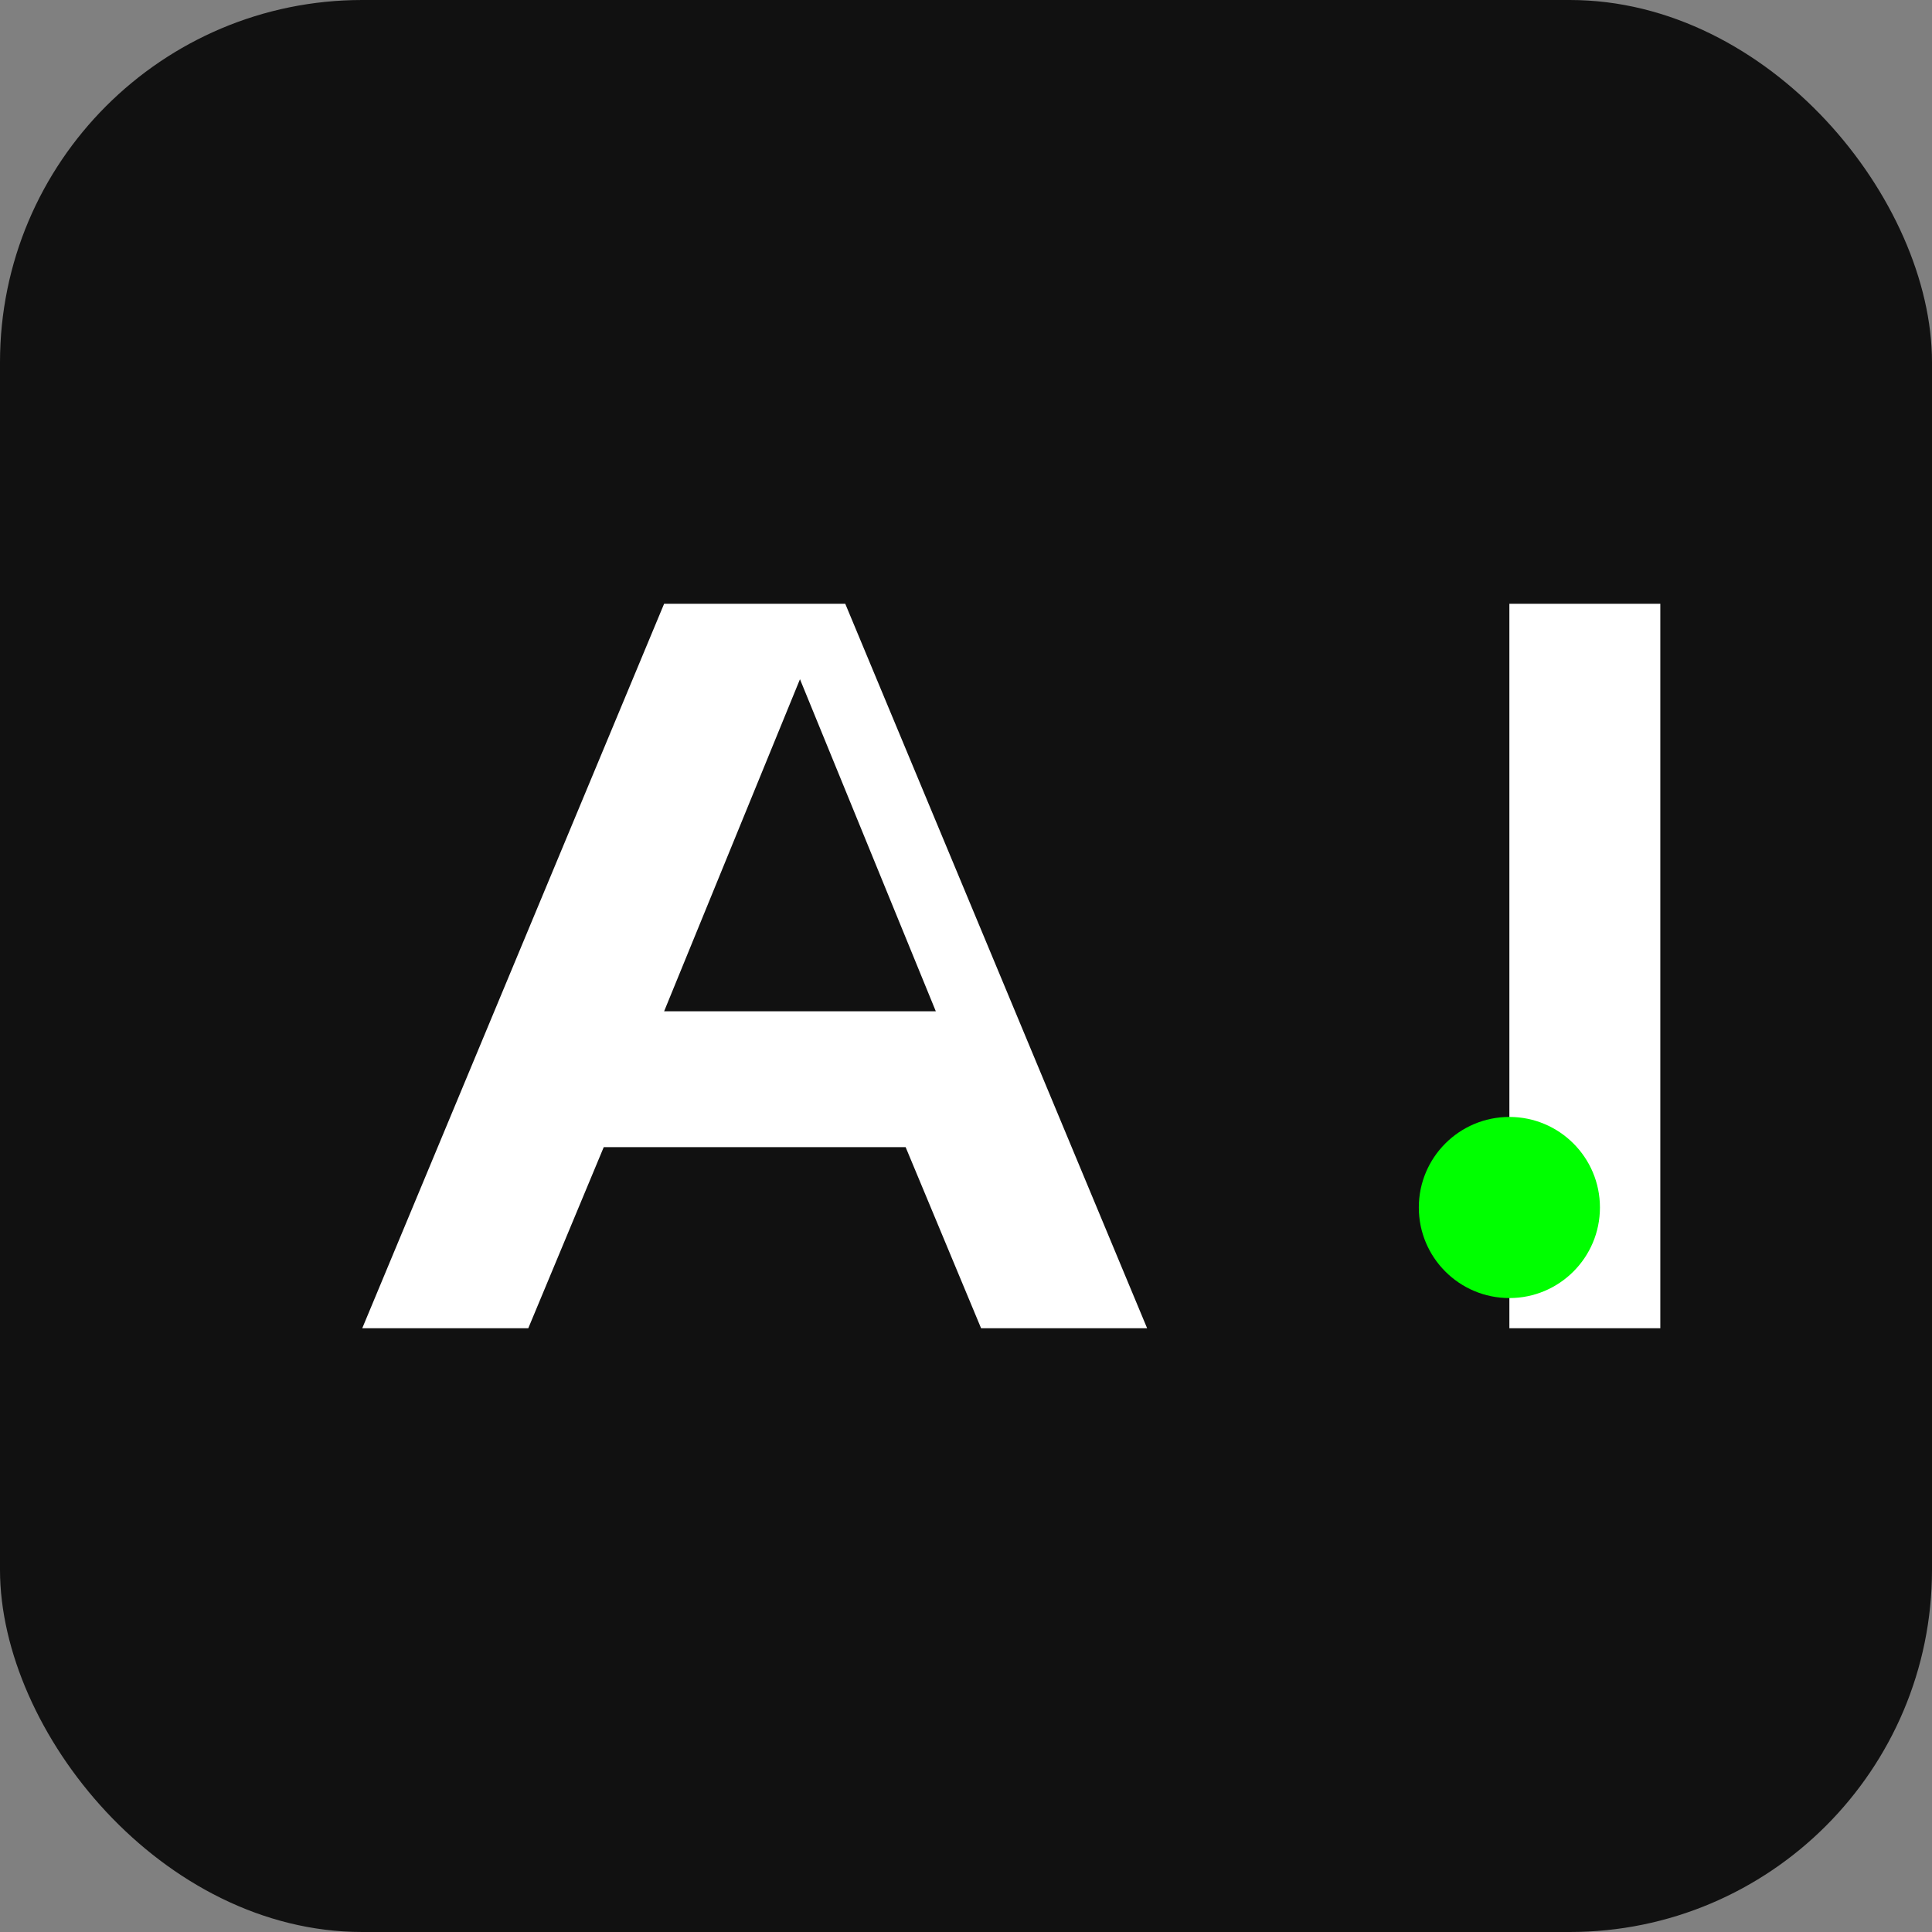
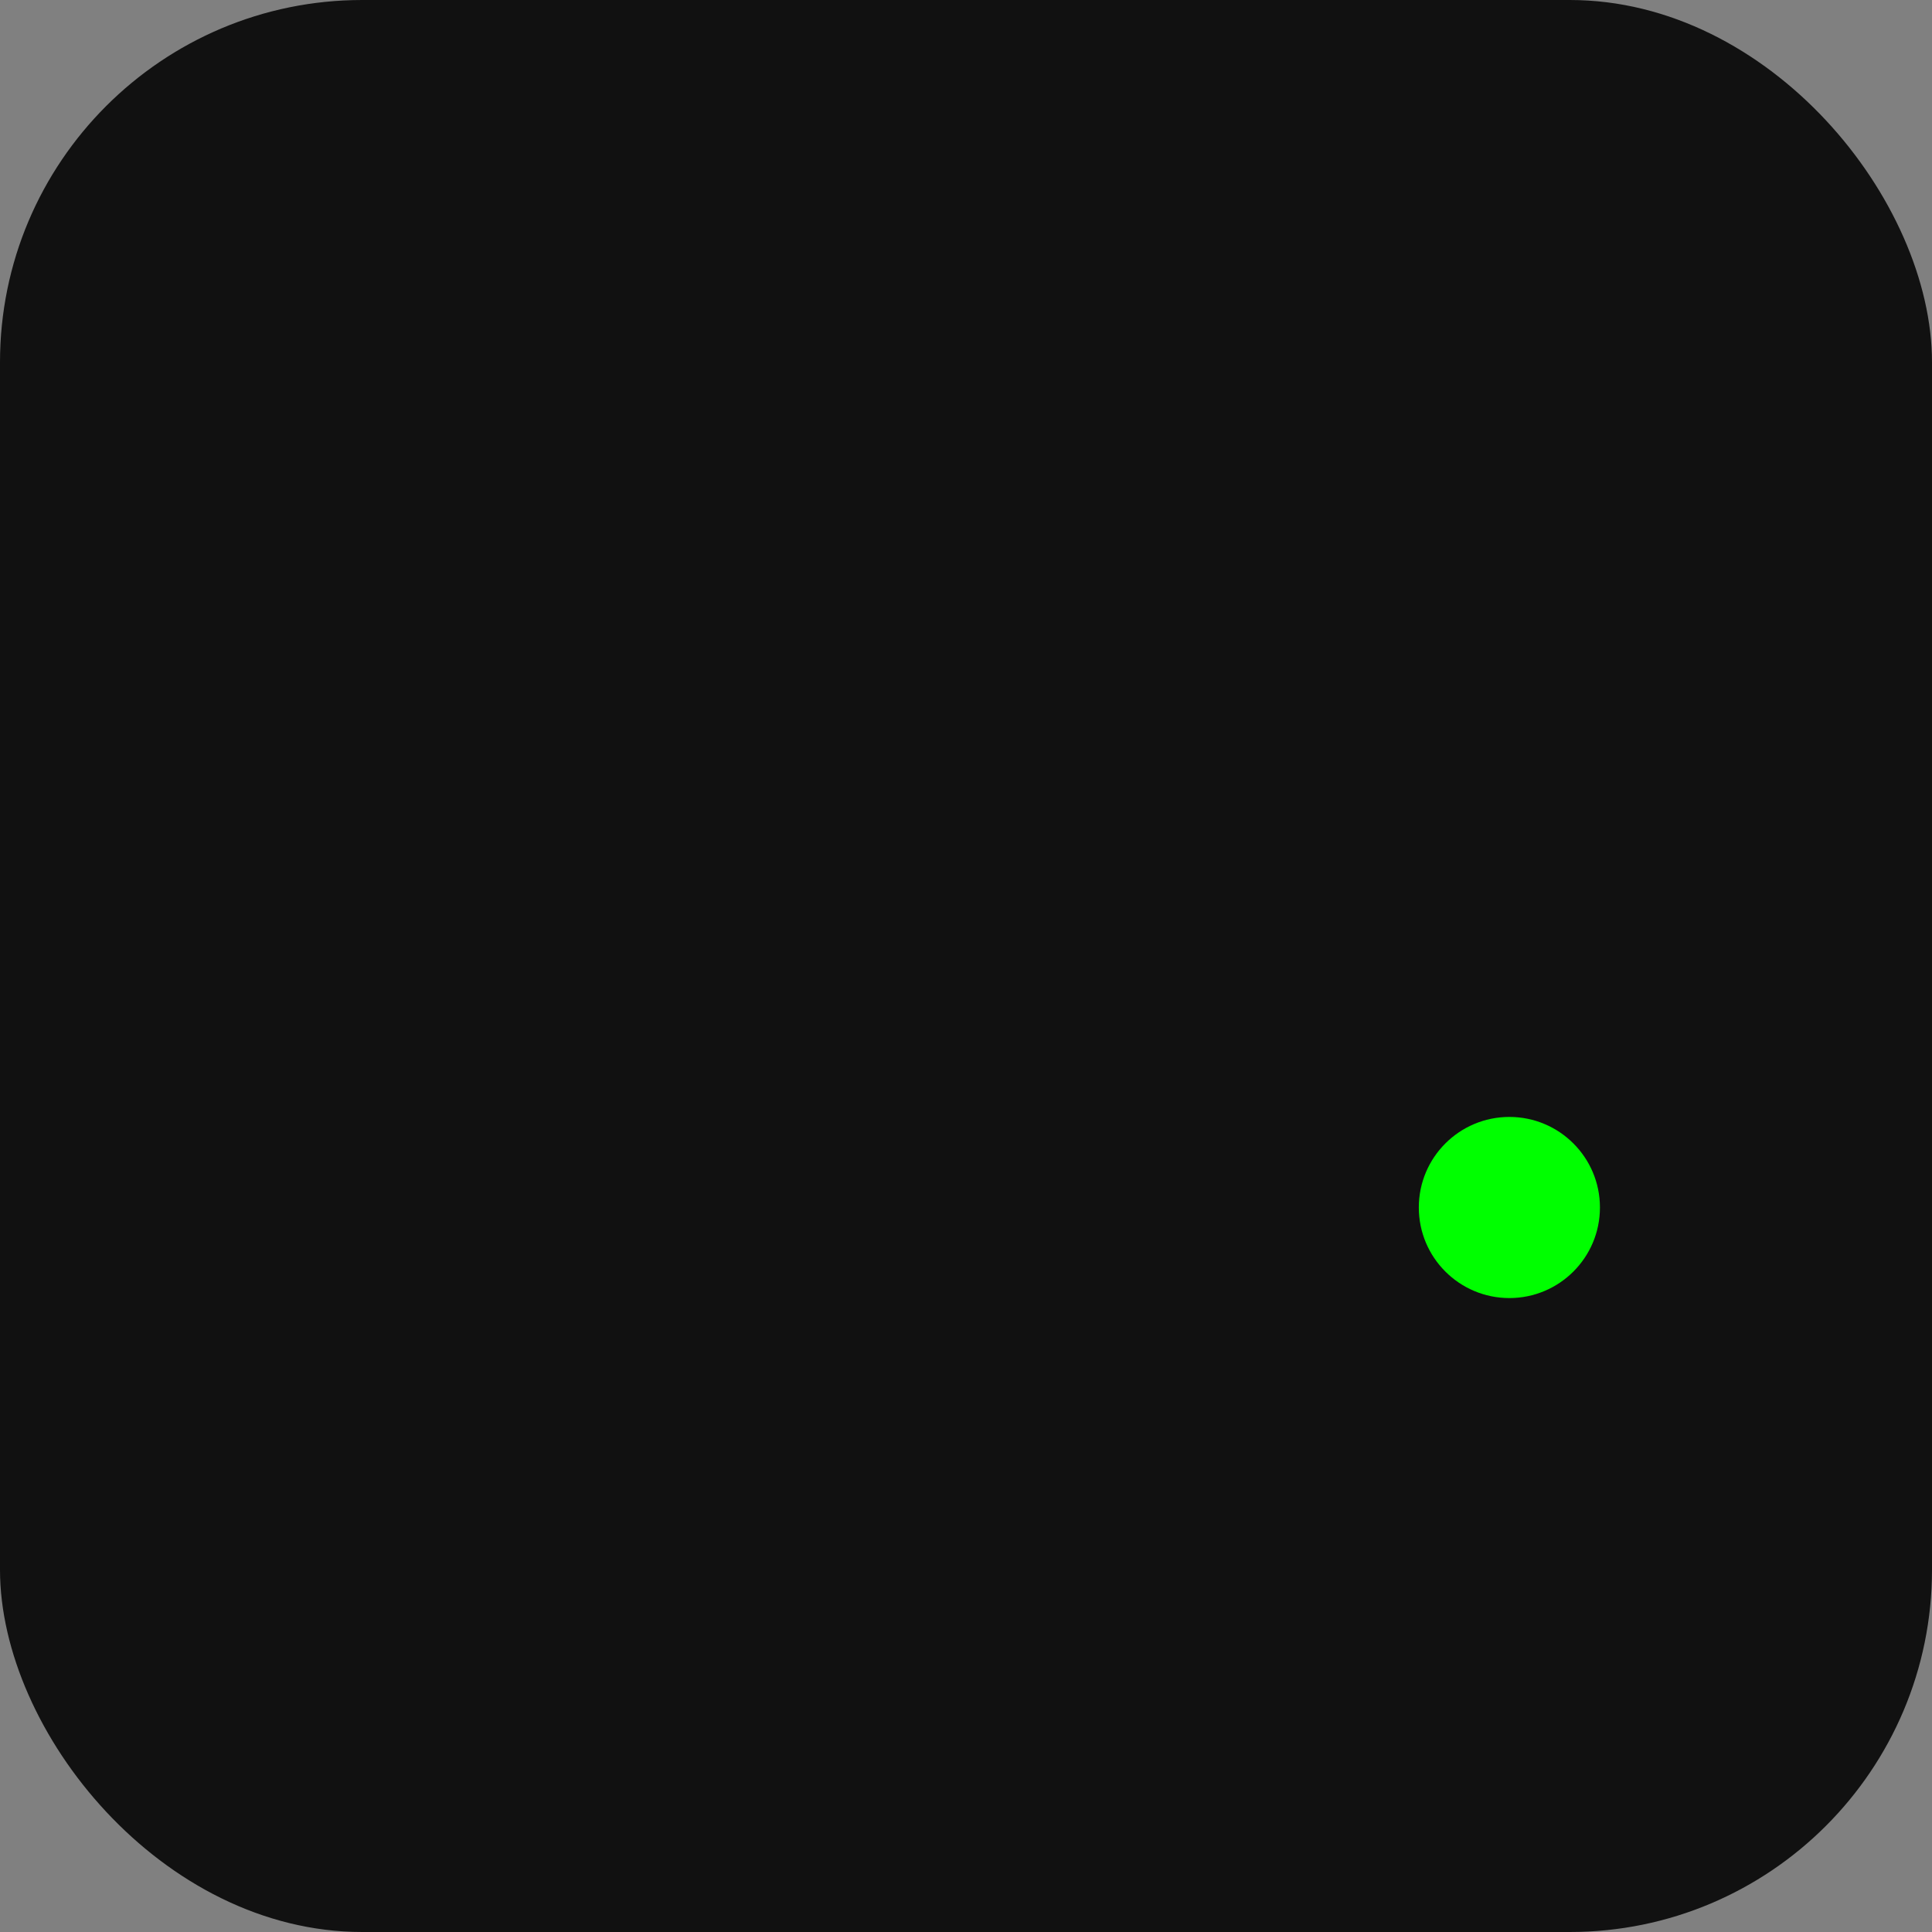
<svg xmlns="http://www.w3.org/2000/svg" viewBox="0 0 256 256">
  <rect x="0" y="0" width="256" height="256" fill="#808080" stroke="none" />
  <rect width="256" height="256" rx="48" fill="#111" />
-   <path d="M48 176l40-96h24l40 96h-22l-10-24H80l-10 24H48zm40-42h36l-18-44-18 44zm112-54h20v96h-20V80z" fill="#fff" />
  <circle cx="200" cy="160" r="12" fill="#0f0" />
</svg>